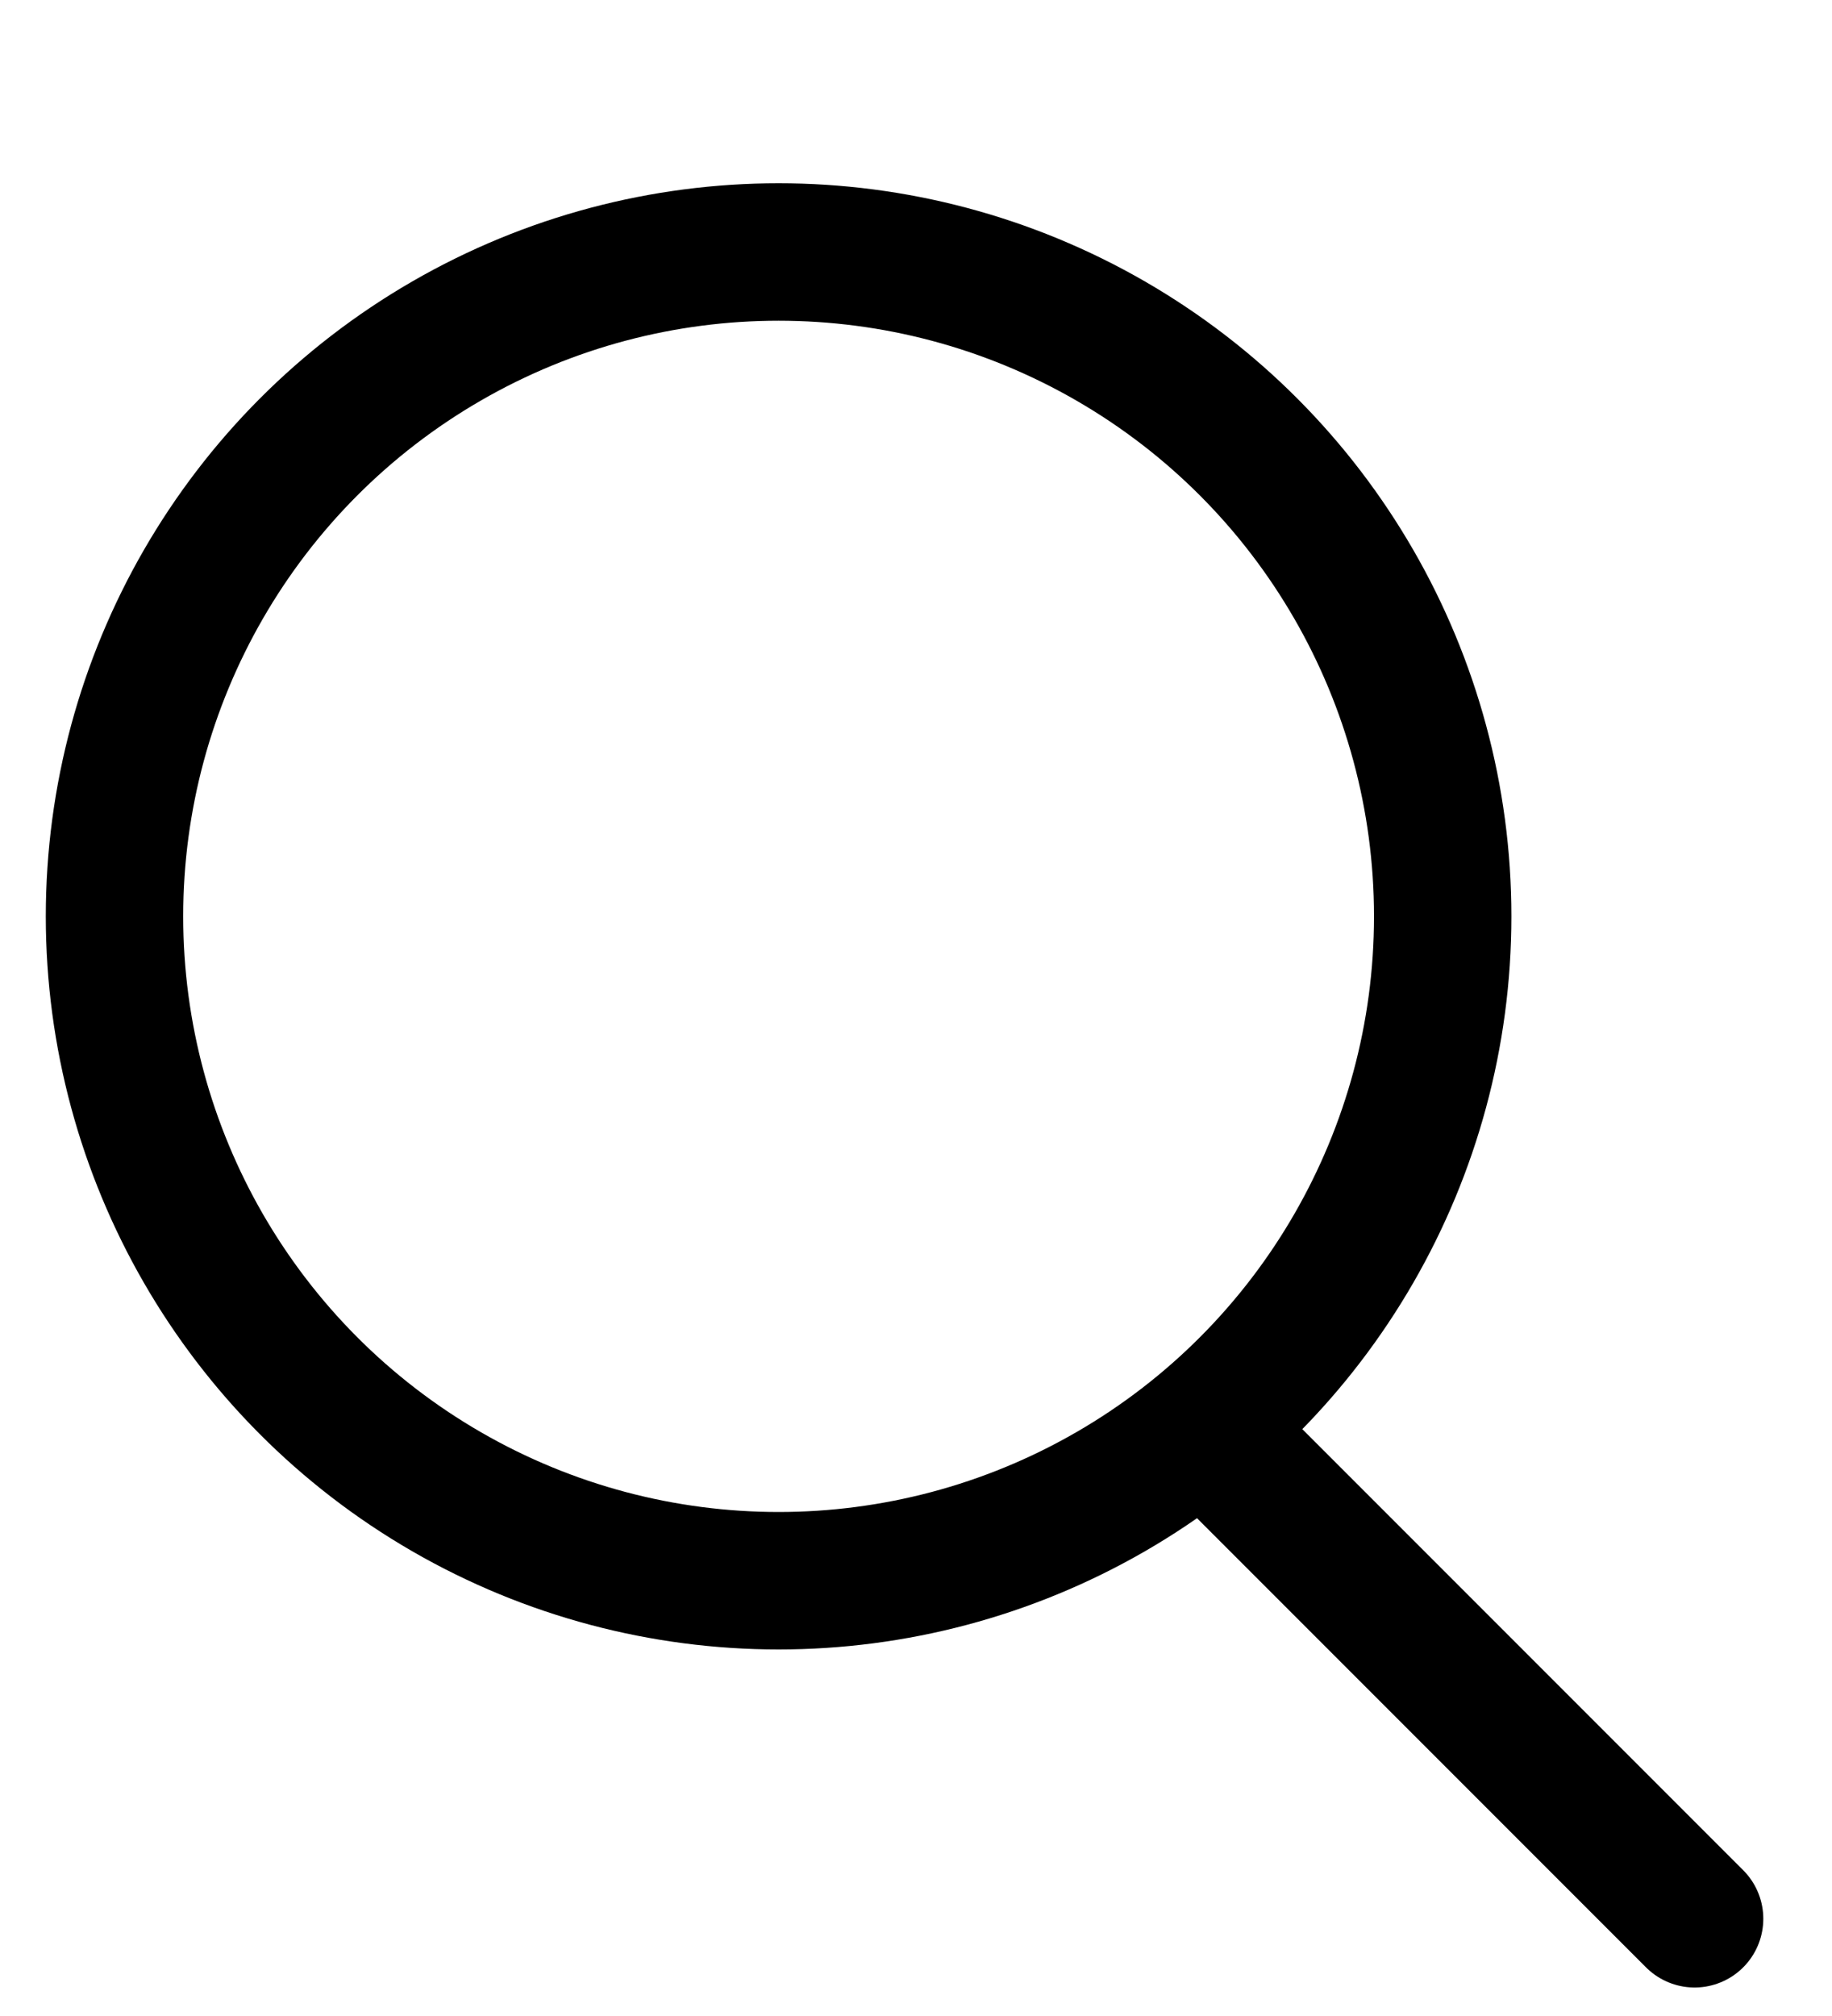
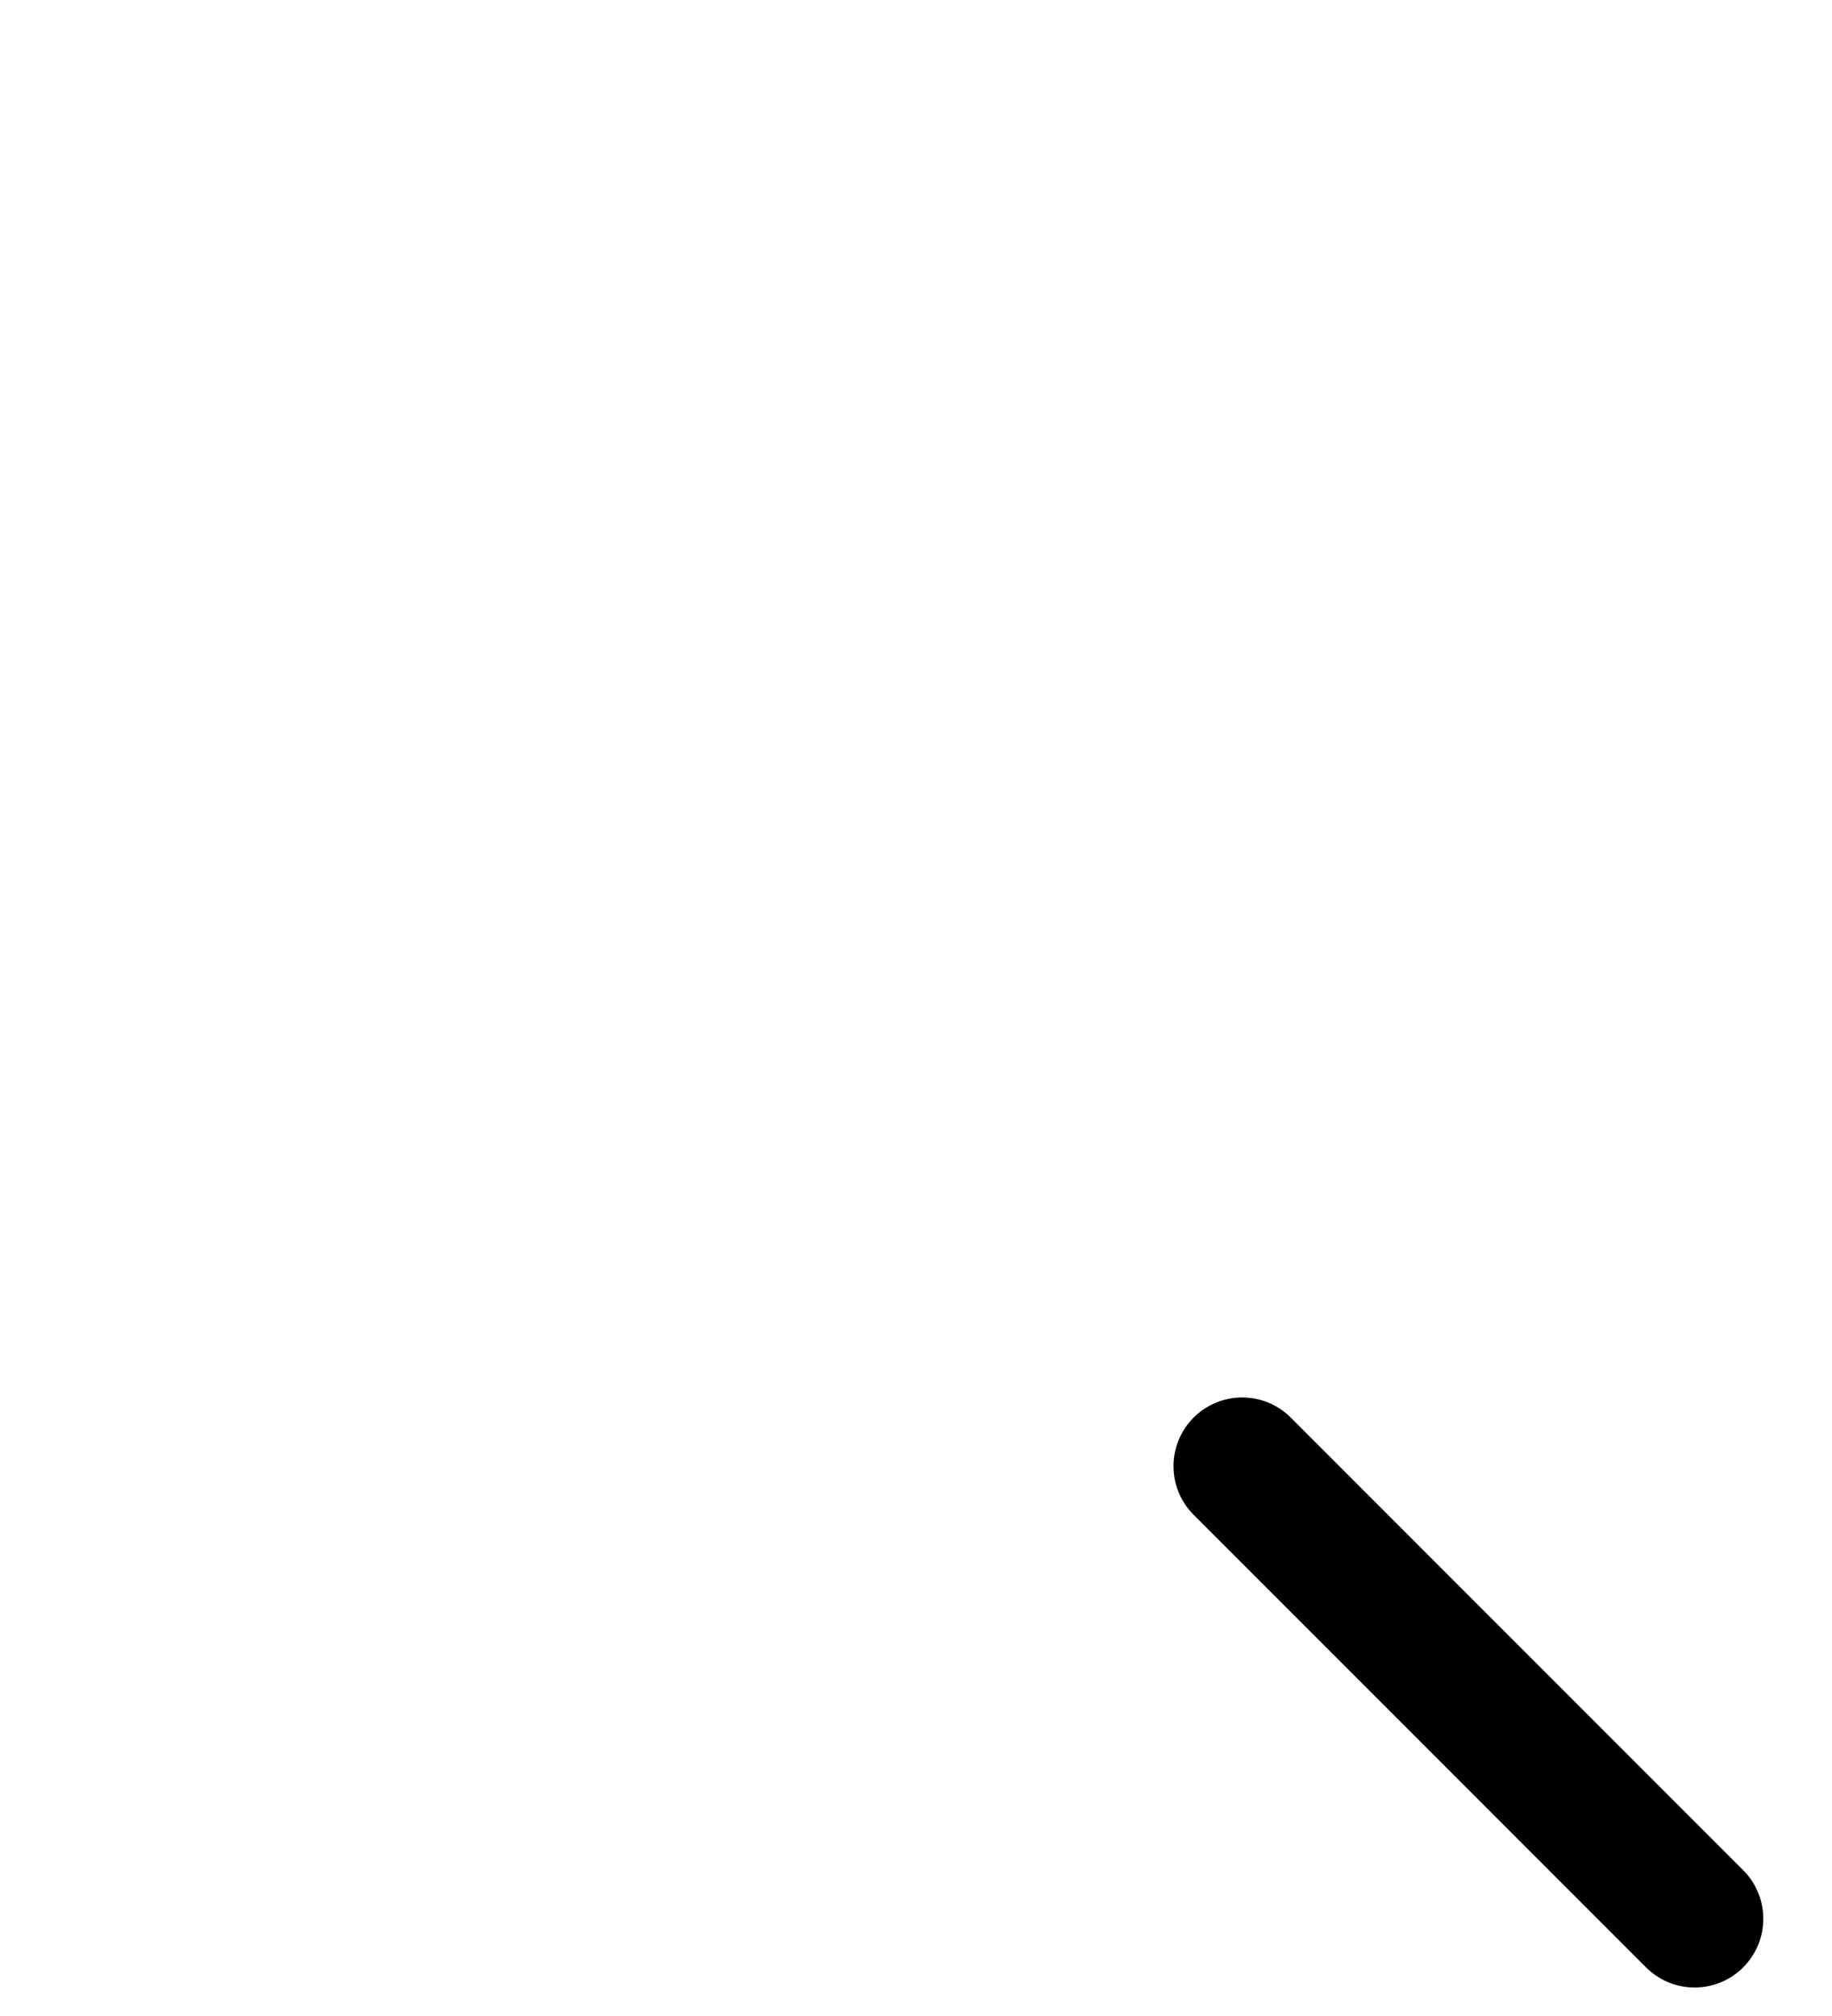
<svg xmlns="http://www.w3.org/2000/svg" width="20" height="22" fill="none">
-   <circle cx="8.5" cy="10" r="7.25" stroke="#000" stroke-width="1.5" stroke-linecap="round" stroke-linejoin="round" />
  <path stroke="#000" stroke-width="1.5" stroke-linecap="round" stroke-linejoin="round" d="M13.561 16l4.939 4.939" />
</svg>